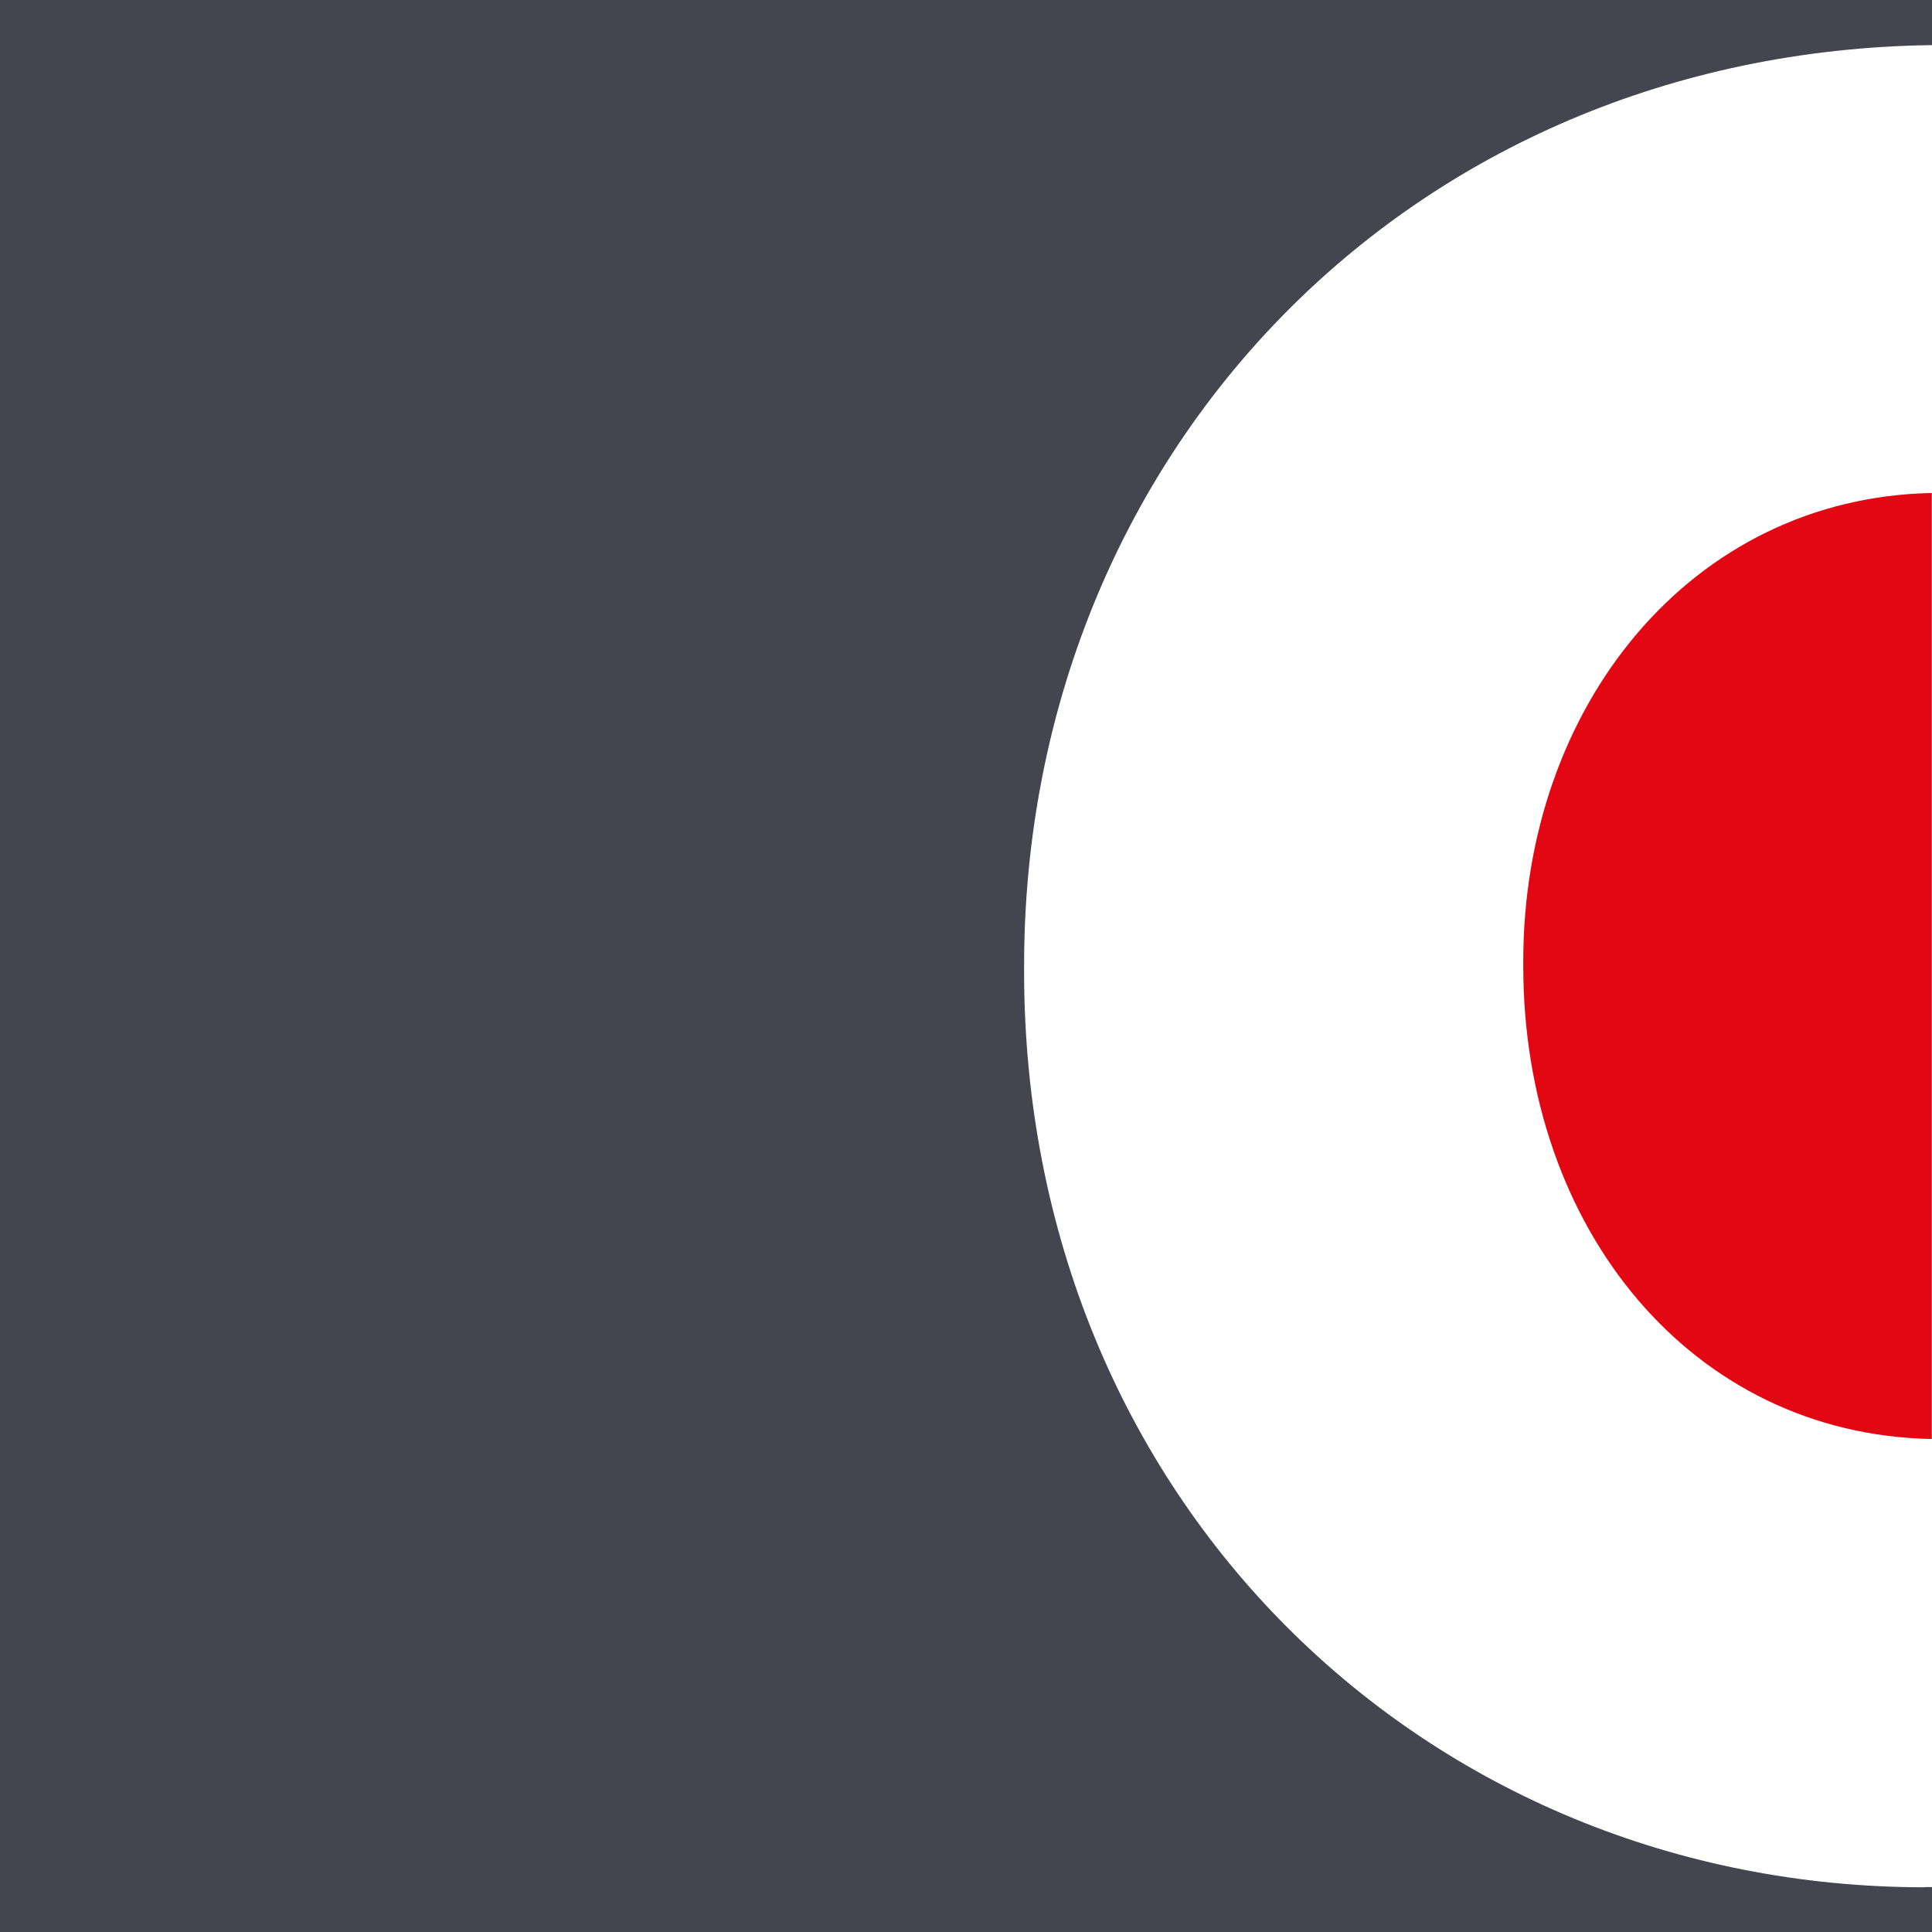
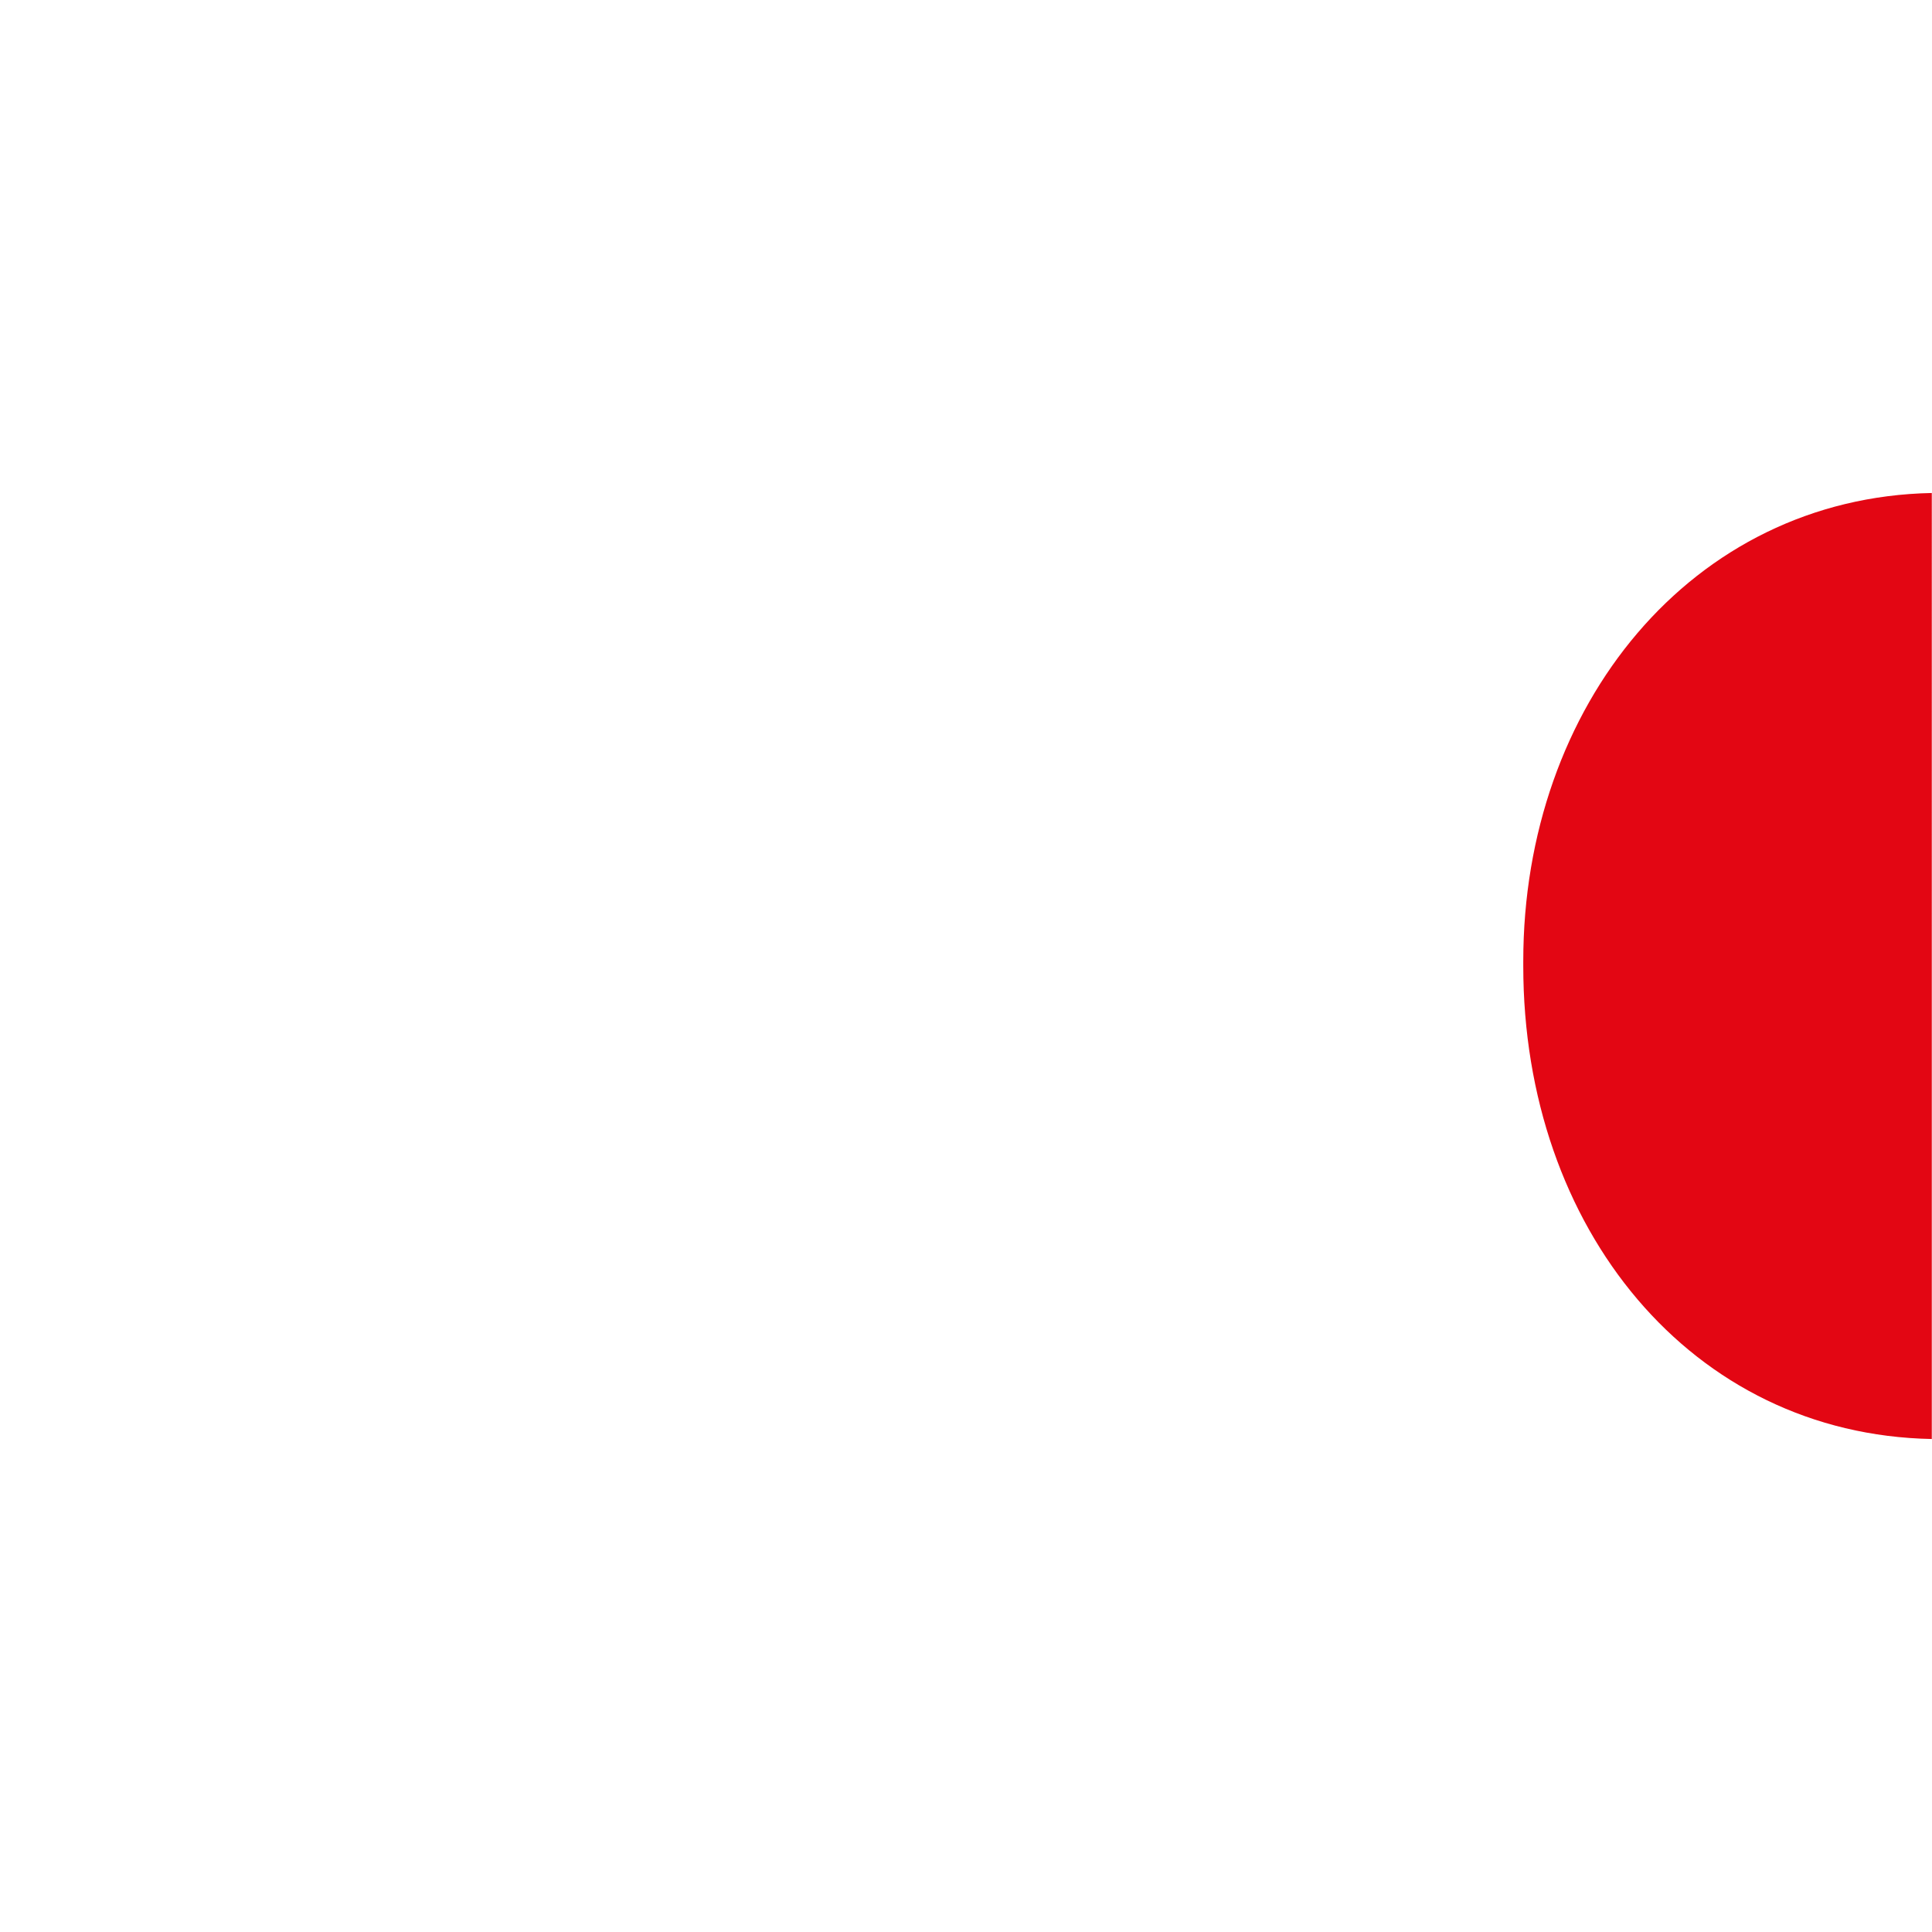
<svg xmlns="http://www.w3.org/2000/svg" id="uuid-a1340aae-efa2-4b19-8838-03ff31b52082" data-name="Capa 2" viewBox="0 0 93.78 93.78">
  <defs>
    <style> .uuid-af089212-df98-4a9d-bec2-7b2820d6d56c { fill: #e30613; } .uuid-53429535-f0dd-4ca1-80d4-e7d9fdbea484 { fill: #44454f; } </style>
  </defs>
  <g id="uuid-96de6ff6-d6b4-4f3e-a0aa-15ef5104d729" data-name="Capa 1">
    <g>
      <path class="uuid-af089212-df98-4a9d-bec2-7b2820d6d56c" d="M73.94,46.64v.25c0,12.75,8.17,22.74,19.83,22.96V23.93c-11.66.23-19.83,10.33-19.83,22.72Z" />
-       <path class="uuid-53429535-f0dd-4ca1-80d4-e7d9fdbea484" d="M93.45,91.61c-24.23,0-43.74-18.8-43.74-44.47v-.25c0-24.85,18.71-44.37,44.07-44.7V0H0v93.78h93.78v-2.18c-.11,0-.22,0-.33,0Z" />
    </g>
  </g>
</svg>